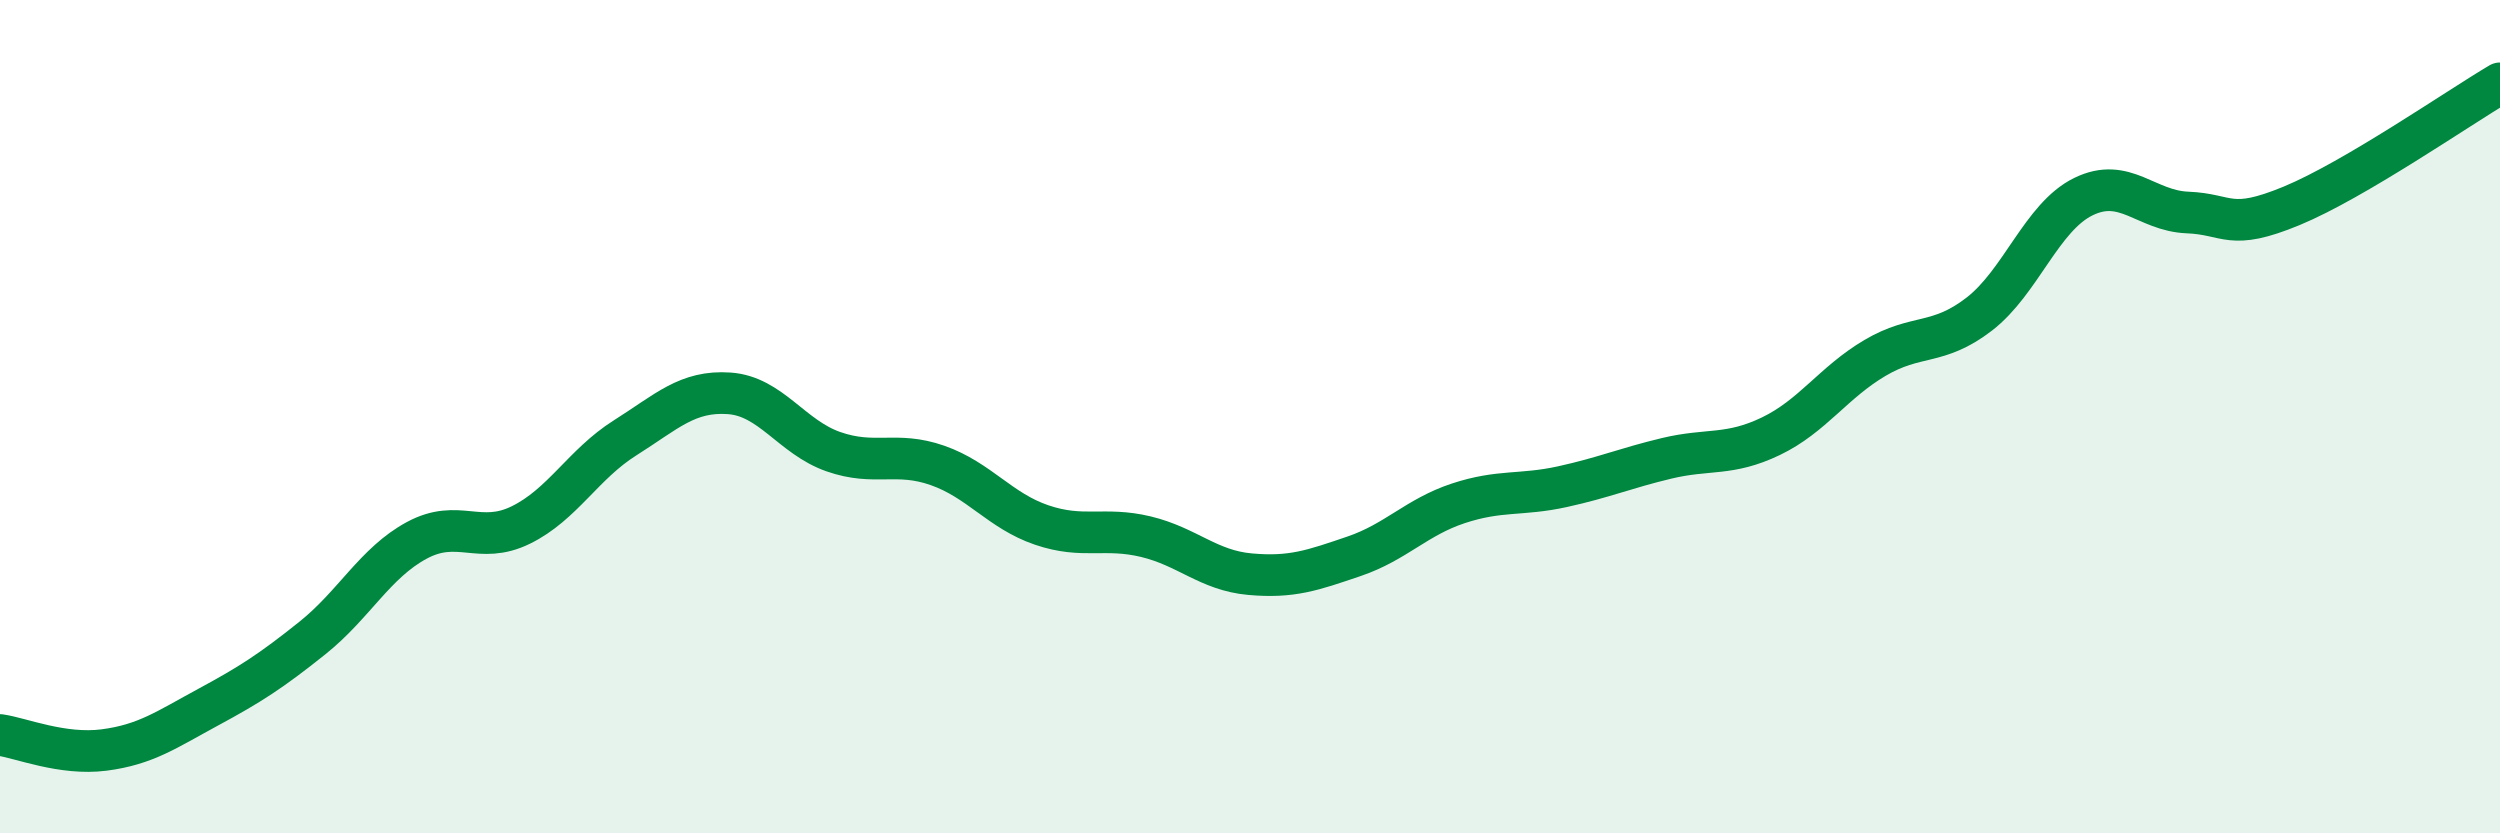
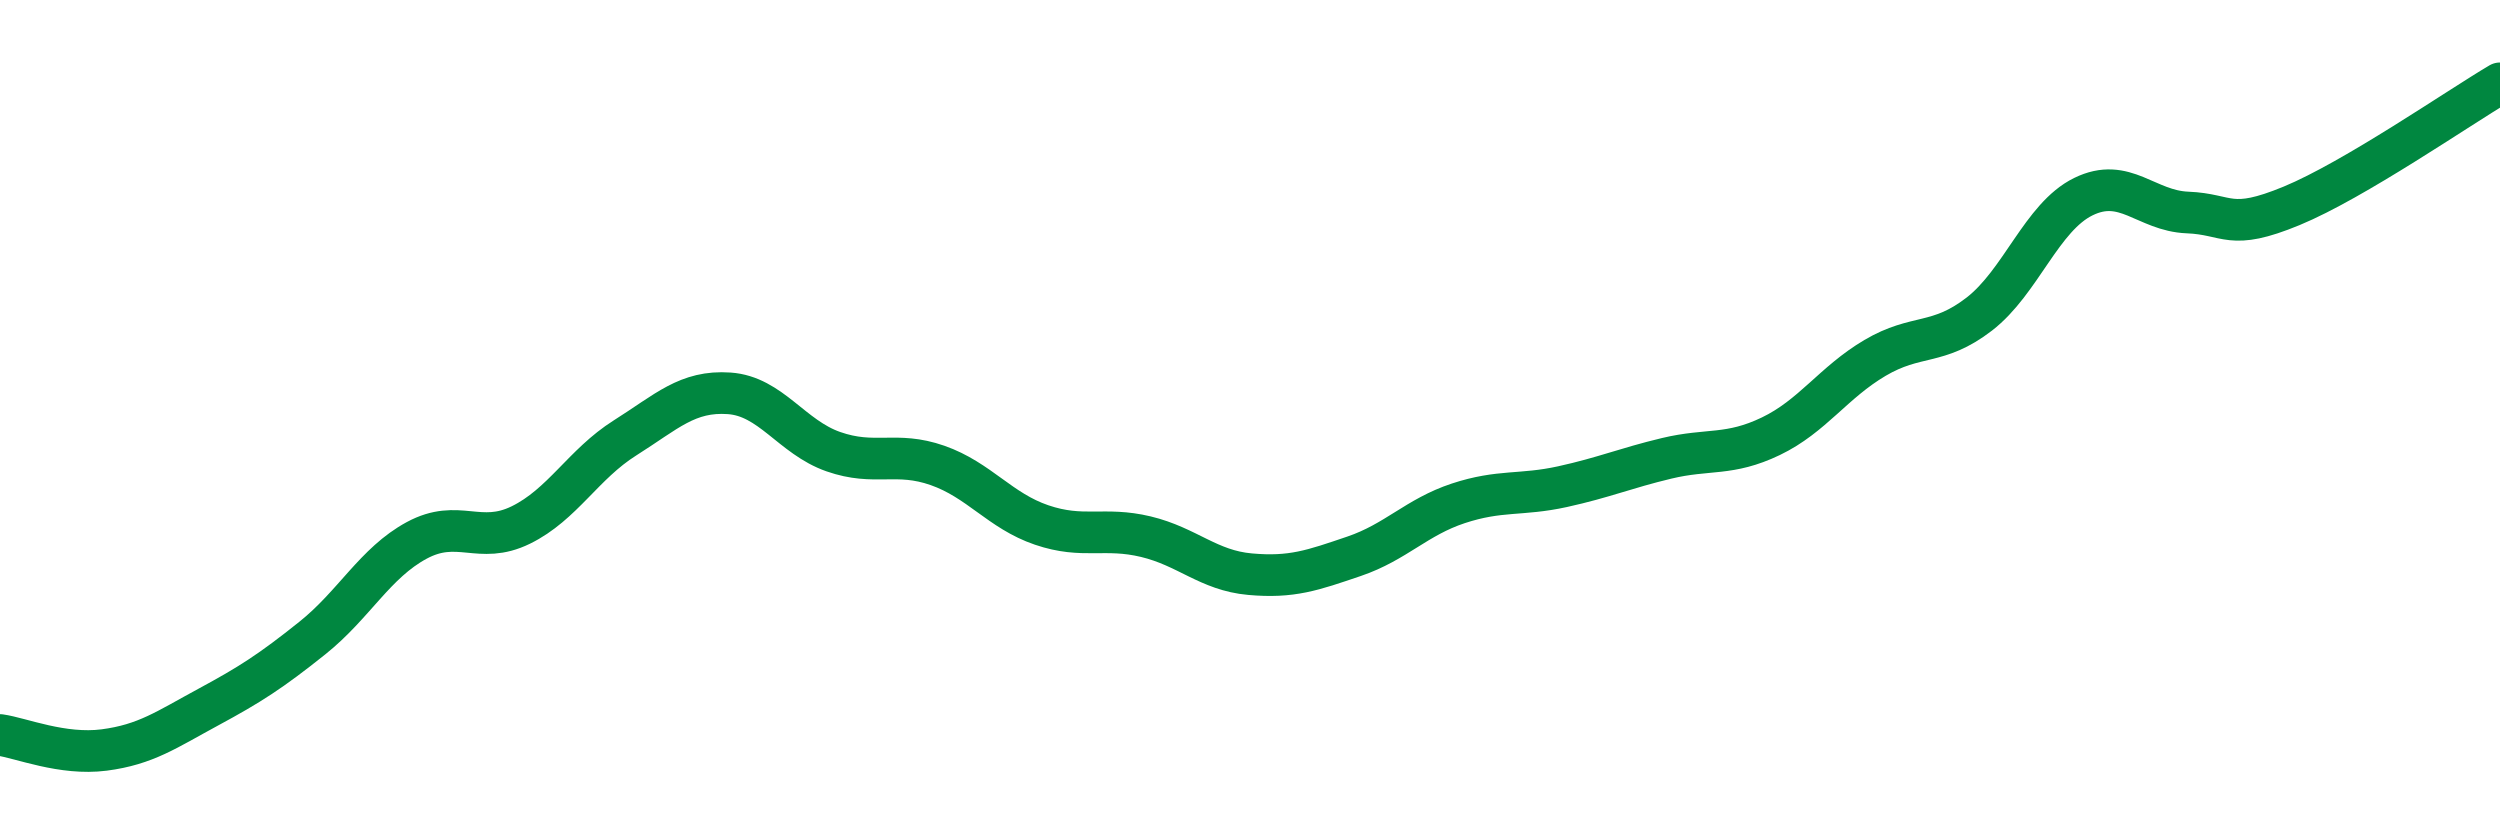
<svg xmlns="http://www.w3.org/2000/svg" width="60" height="20" viewBox="0 0 60 20">
-   <path d="M 0,17.64 C 0.5,17.71 1.5,18.13 2.5,18 C 3.5,17.87 4,17.51 5,16.97 C 6,16.43 6.5,16.11 7.5,15.31 C 8.5,14.51 9,13.51 10,12.97 C 11,12.43 11.5,13.09 12.5,12.6 C 13.5,12.11 14,11.14 15,10.51 C 16,9.88 16.5,9.37 17.5,9.44 C 18.5,9.51 19,10.49 20,10.84 C 21,11.19 21.5,10.82 22.5,11.17 C 23.5,11.52 24,12.26 25,12.6 C 26,12.94 26.5,12.64 27.5,12.88 C 28.5,13.12 29,13.69 30,13.78 C 31,13.87 31.5,13.69 32.5,13.35 C 33.5,13.01 34,12.41 35,12.08 C 36,11.75 36.5,11.9 37.5,11.68 C 38.5,11.46 39,11.24 40,11 C 41,10.76 41.5,10.95 42.5,10.47 C 43.5,9.99 44,9.18 45,8.59 C 46,8 46.5,8.31 47.5,7.54 C 48.5,6.77 49,5.21 50,4.72 C 51,4.23 51.5,5.06 52.5,5.1 C 53.5,5.14 53.5,5.56 55,4.94 C 56.5,4.32 59,2.59 60,2L60 20L0 20Z" fill="#008740" opacity="0.1" stroke-linecap="round" stroke-linejoin="round" />
  <path d="M 0,17.64 C 0.5,17.71 1.5,18.13 2.5,18 C 3.5,17.87 4,17.51 5,16.97 C 6,16.43 6.5,16.11 7.5,15.31 C 8.5,14.51 9,13.51 10,12.97 C 11,12.43 11.5,13.09 12.5,12.6 C 13.5,12.11 14,11.14 15,10.51 C 16,9.88 16.5,9.37 17.5,9.44 C 18.5,9.51 19,10.49 20,10.84 C 21,11.19 21.5,10.82 22.5,11.17 C 23.5,11.52 24,12.26 25,12.6 C 26,12.94 26.5,12.64 27.5,12.88 C 28.5,13.12 29,13.69 30,13.78 C 31,13.87 31.5,13.69 32.5,13.35 C 33.5,13.01 34,12.41 35,12.08 C 36,11.75 36.5,11.9 37.5,11.68 C 38.5,11.46 39,11.24 40,11 C 41,10.76 41.5,10.95 42.5,10.47 C 43.5,9.99 44,9.18 45,8.59 C 46,8 46.5,8.31 47.5,7.54 C 48.5,6.77 49,5.21 50,4.72 C 51,4.23 51.5,5.06 52.5,5.1 C 53.5,5.14 53.5,5.56 55,4.94 C 56.5,4.32 59,2.59 60,2" stroke="#008740" stroke-width="1" fill="none" stroke-linecap="round" stroke-linejoin="round" />
</svg>